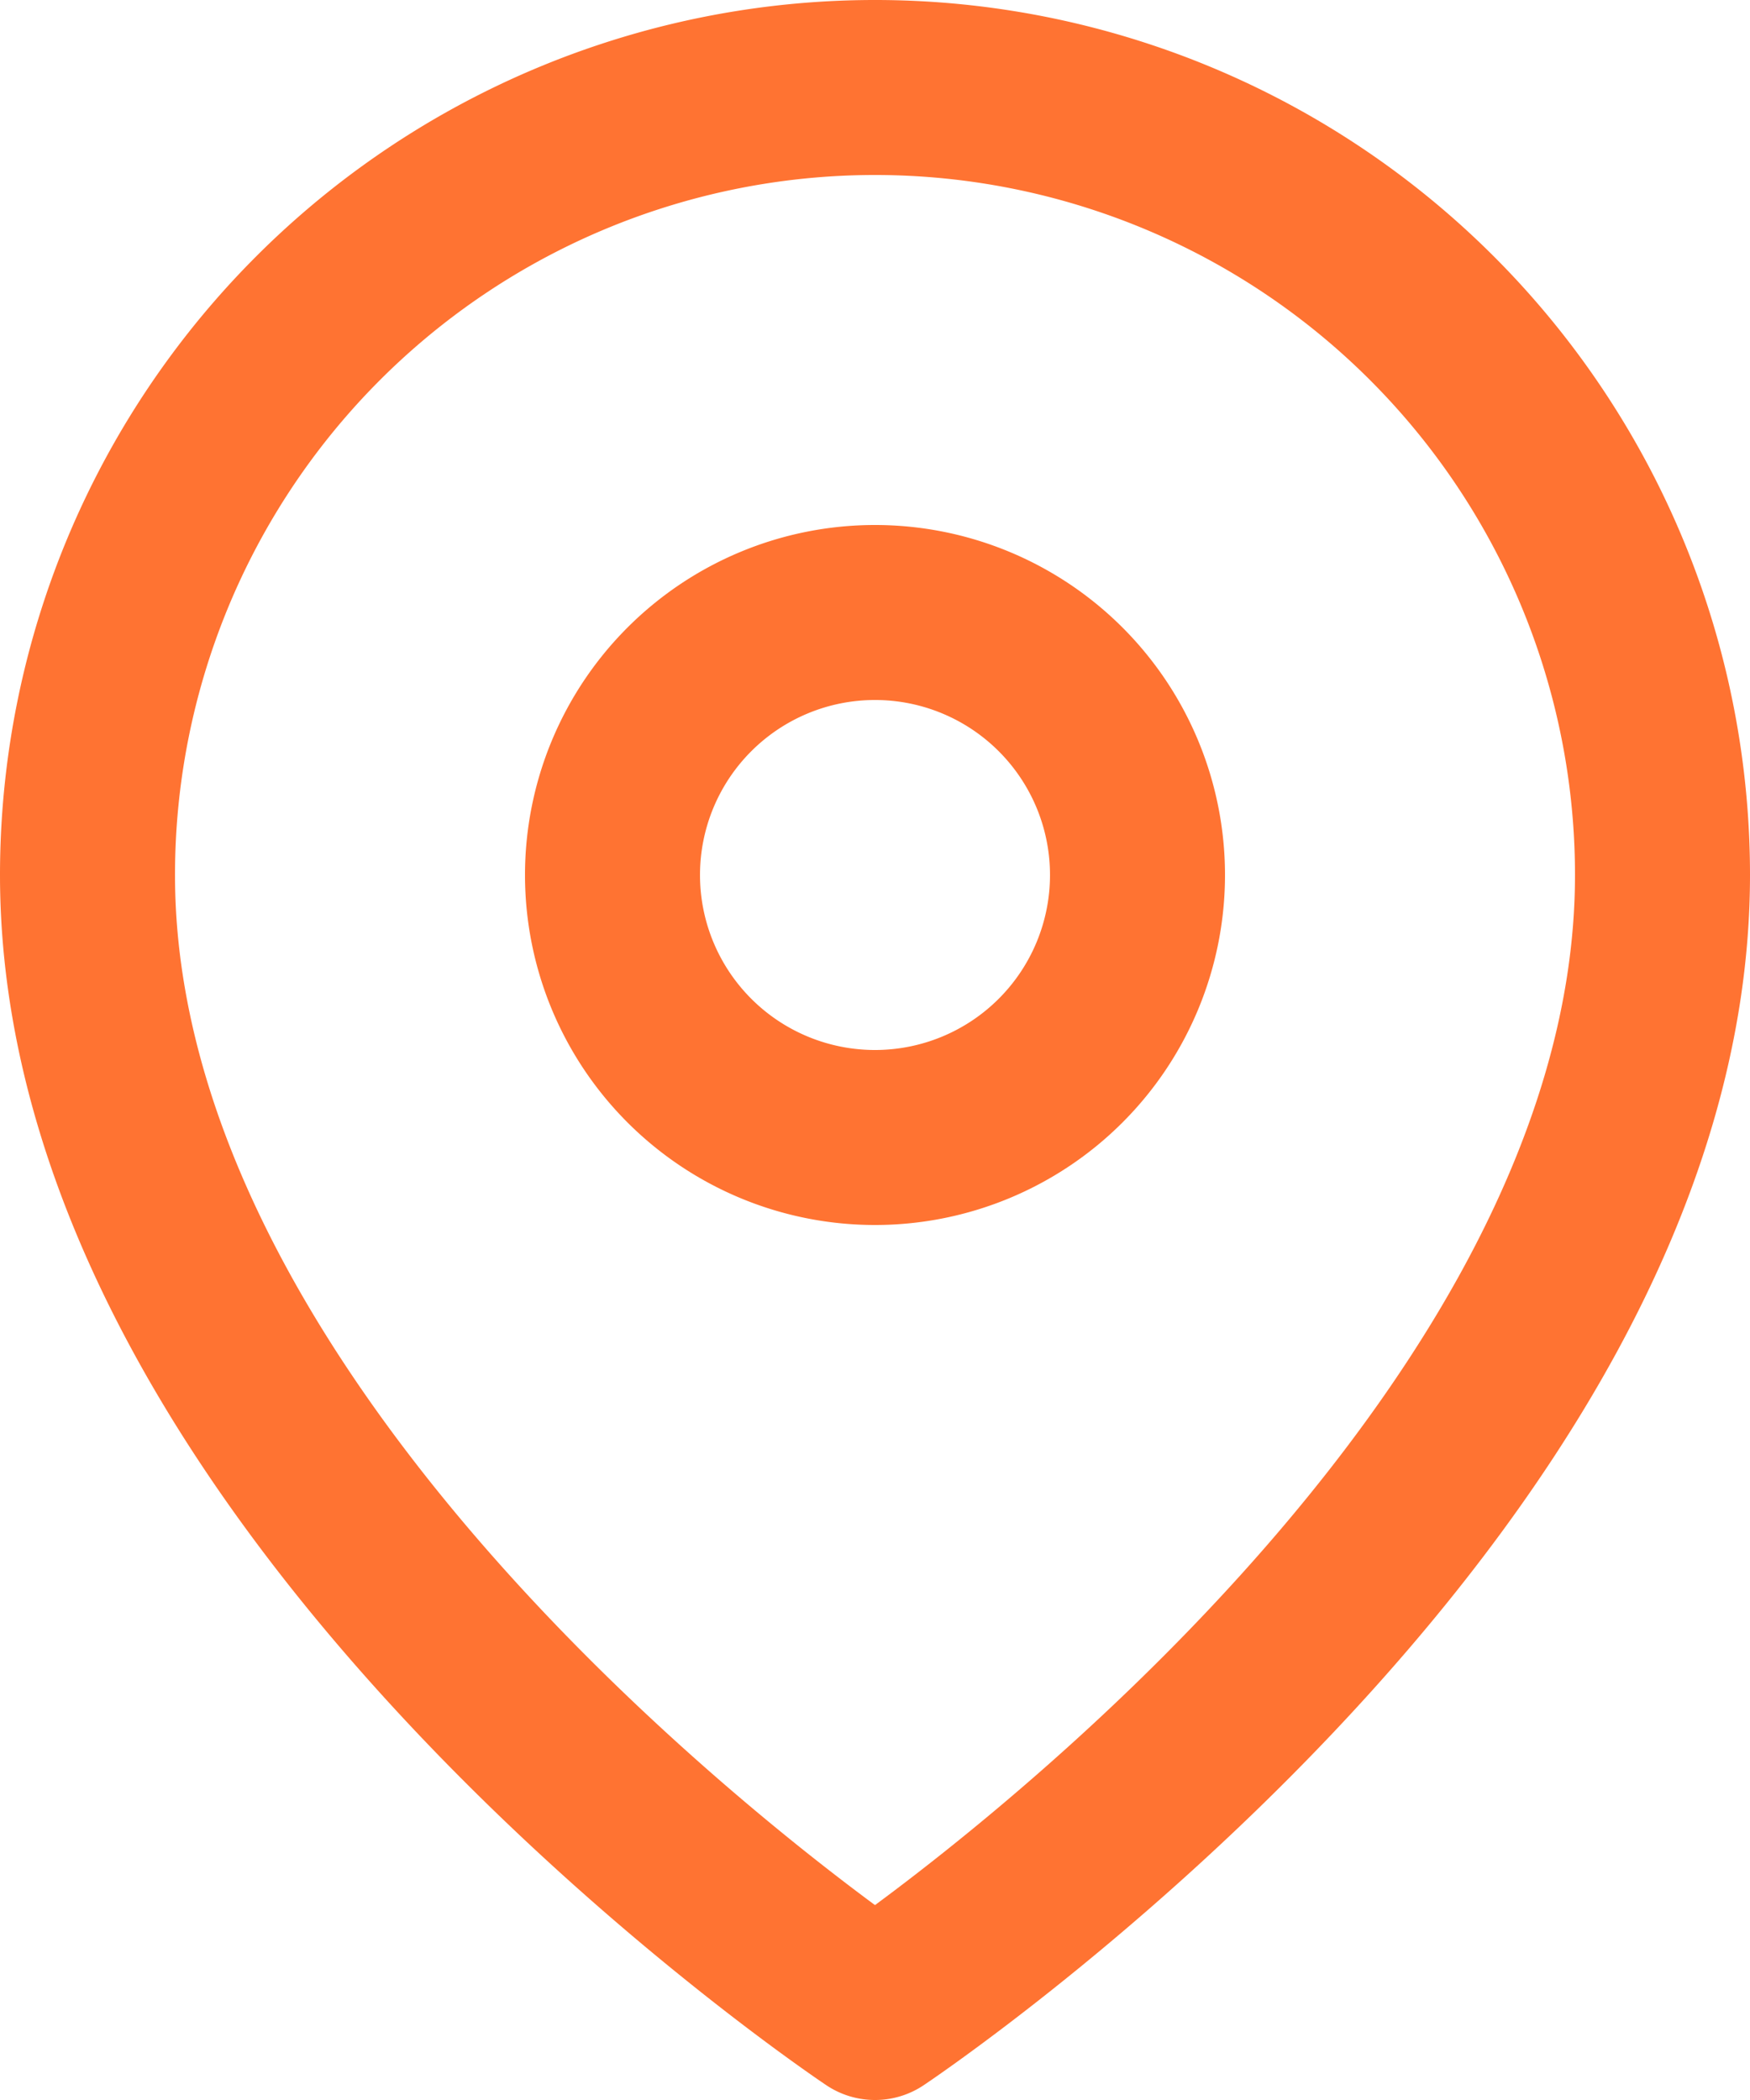
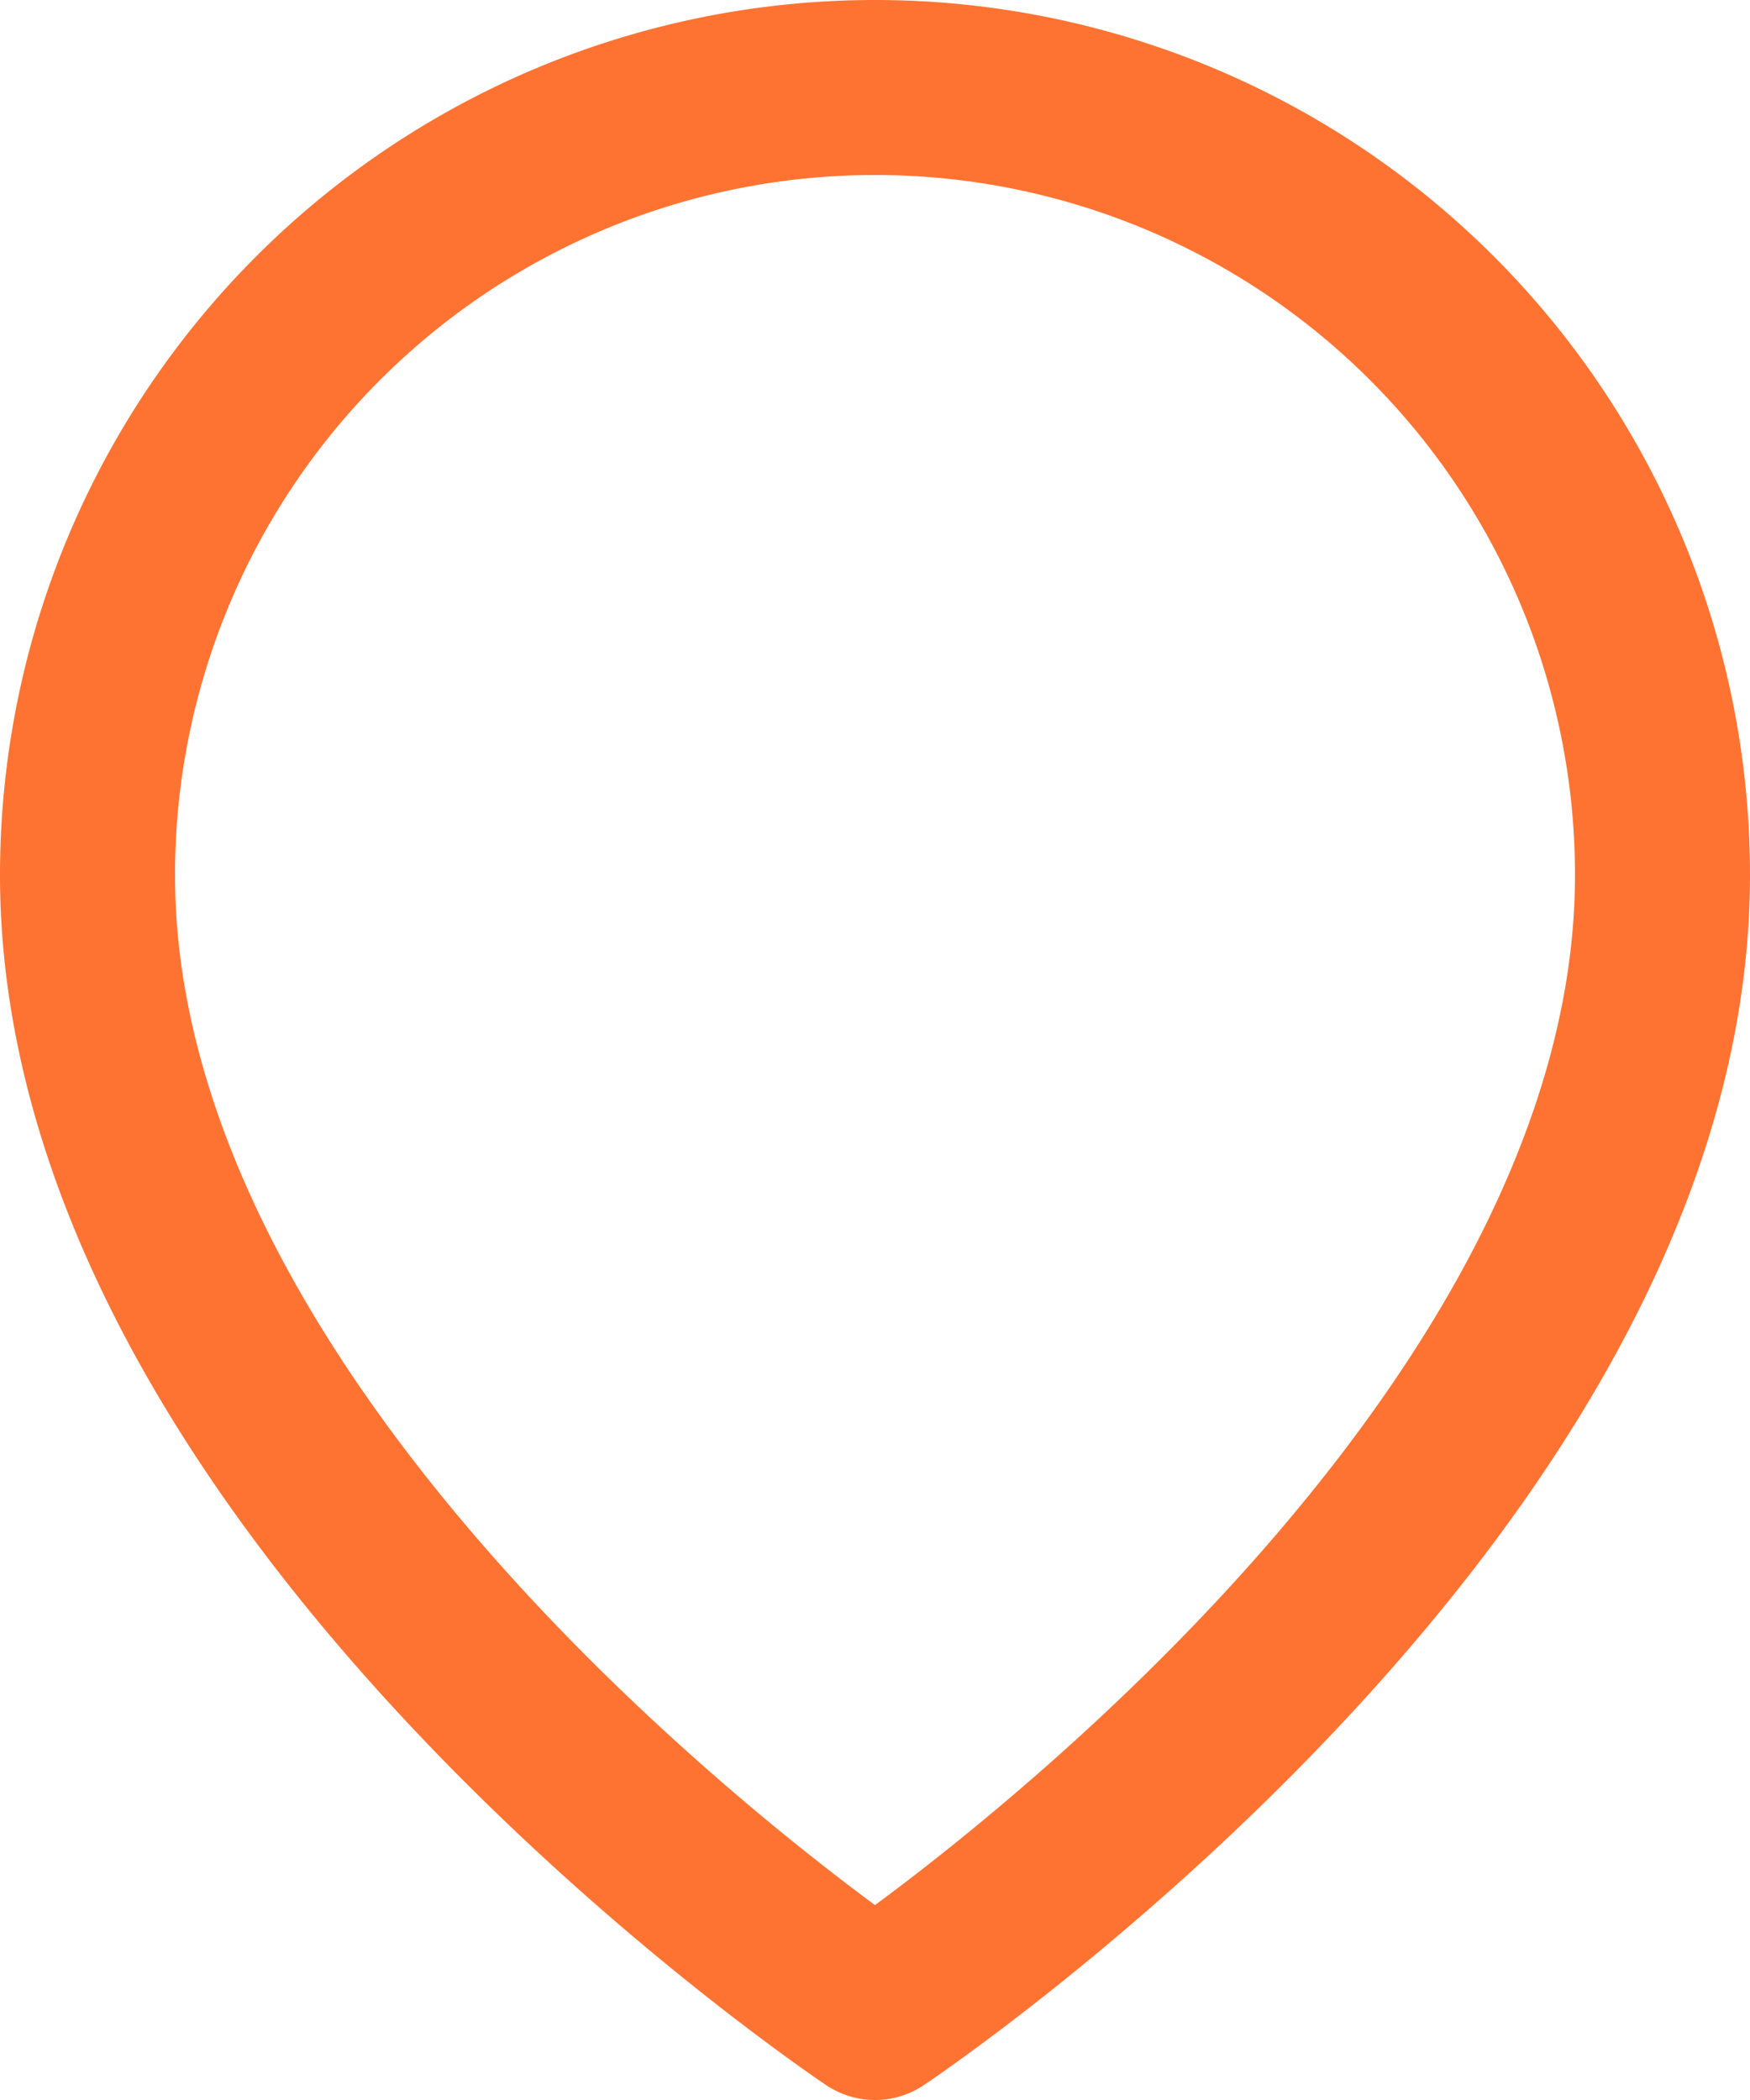
<svg xmlns="http://www.w3.org/2000/svg" width="20" height="24" viewBox="0 0 20 24">
  <g>
    <g>
      <g>
        <path fill="none" stroke="#ff7332" stroke-linecap="round" stroke-linejoin="round" stroke-miterlimit="20" stroke-width="2" d="M19 10c0 7-9 13-9 13v0s-9-6-9-13a9 9 0 1 1 18 0z" />
      </g>
      <g>
-         <path fill="none" stroke="#ff7332" stroke-linecap="round" stroke-linejoin="round" stroke-miterlimit="20" stroke-width="2" d="M10 13a3 3 0 1 0 0-6 3 3 0 0 0 0 6z" />
-       </g>
+         </g>
    </g>
  </g>
</svg>